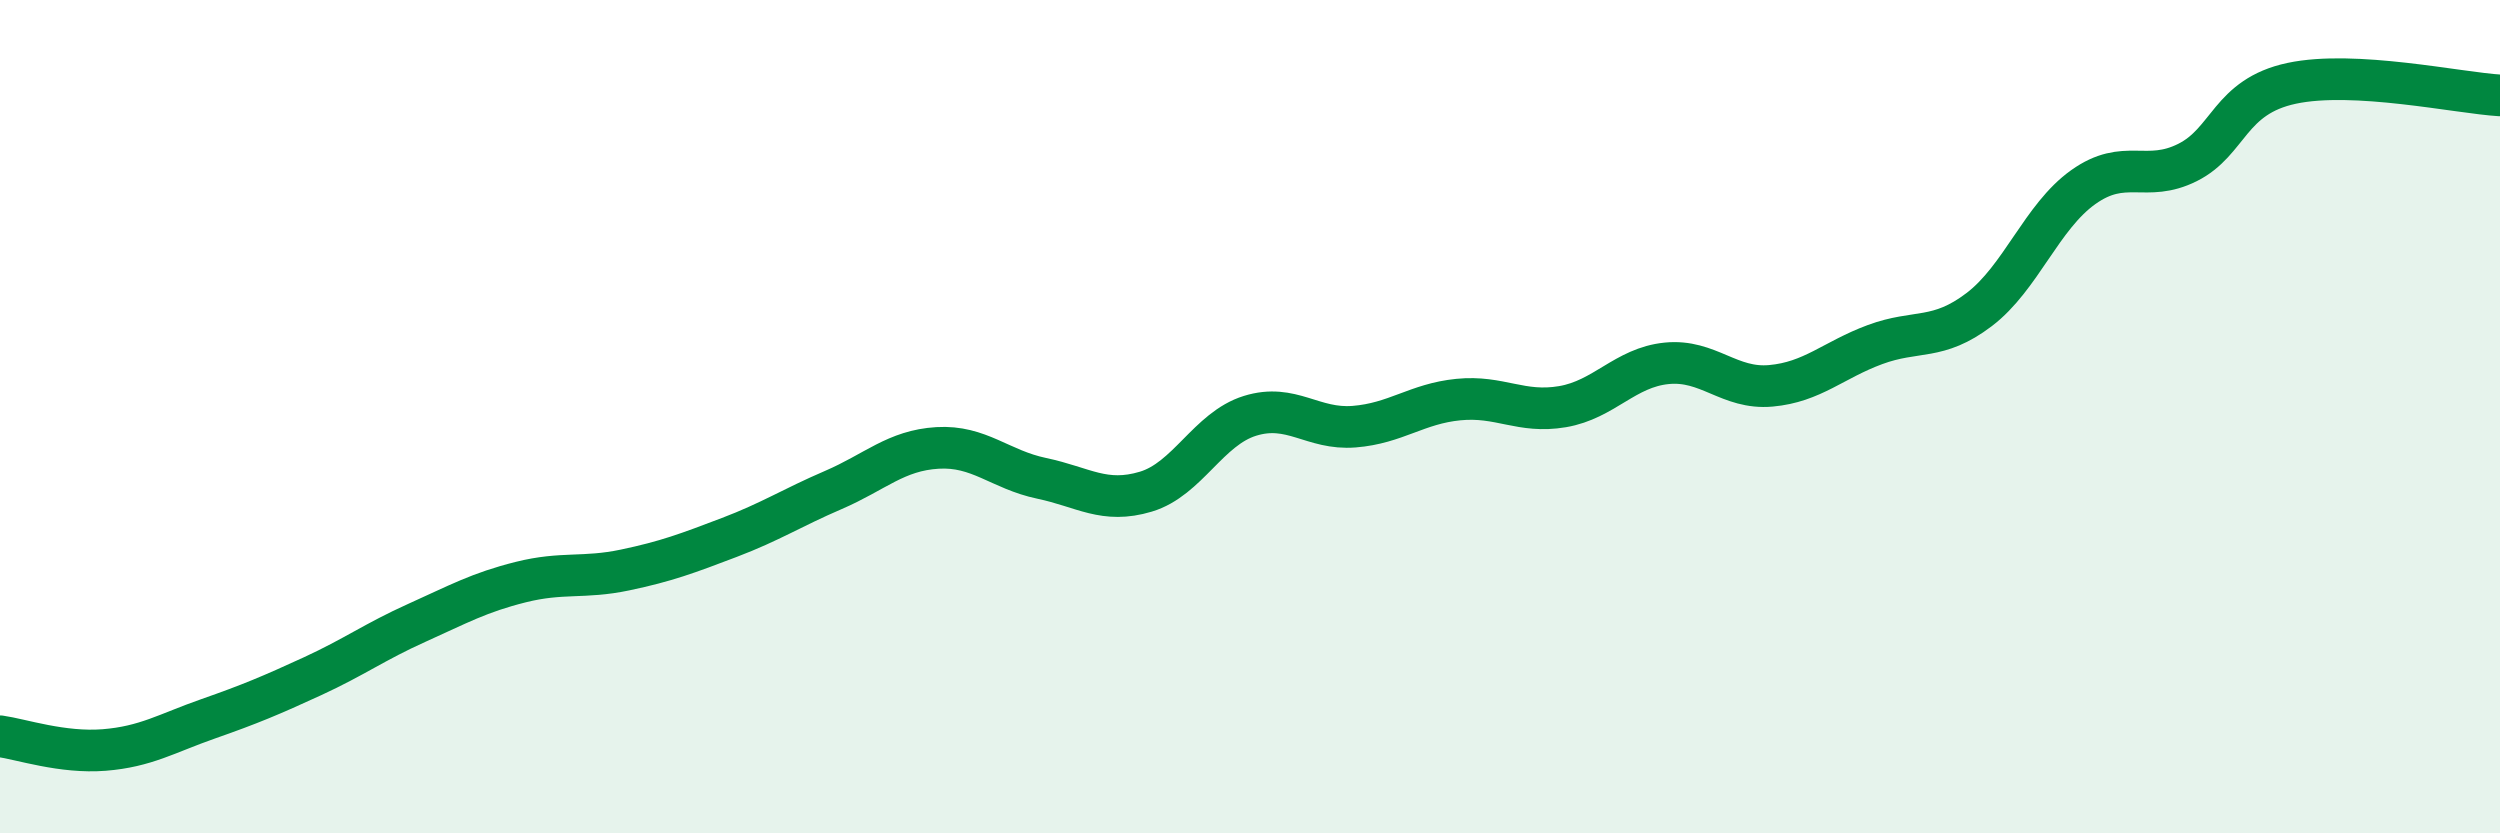
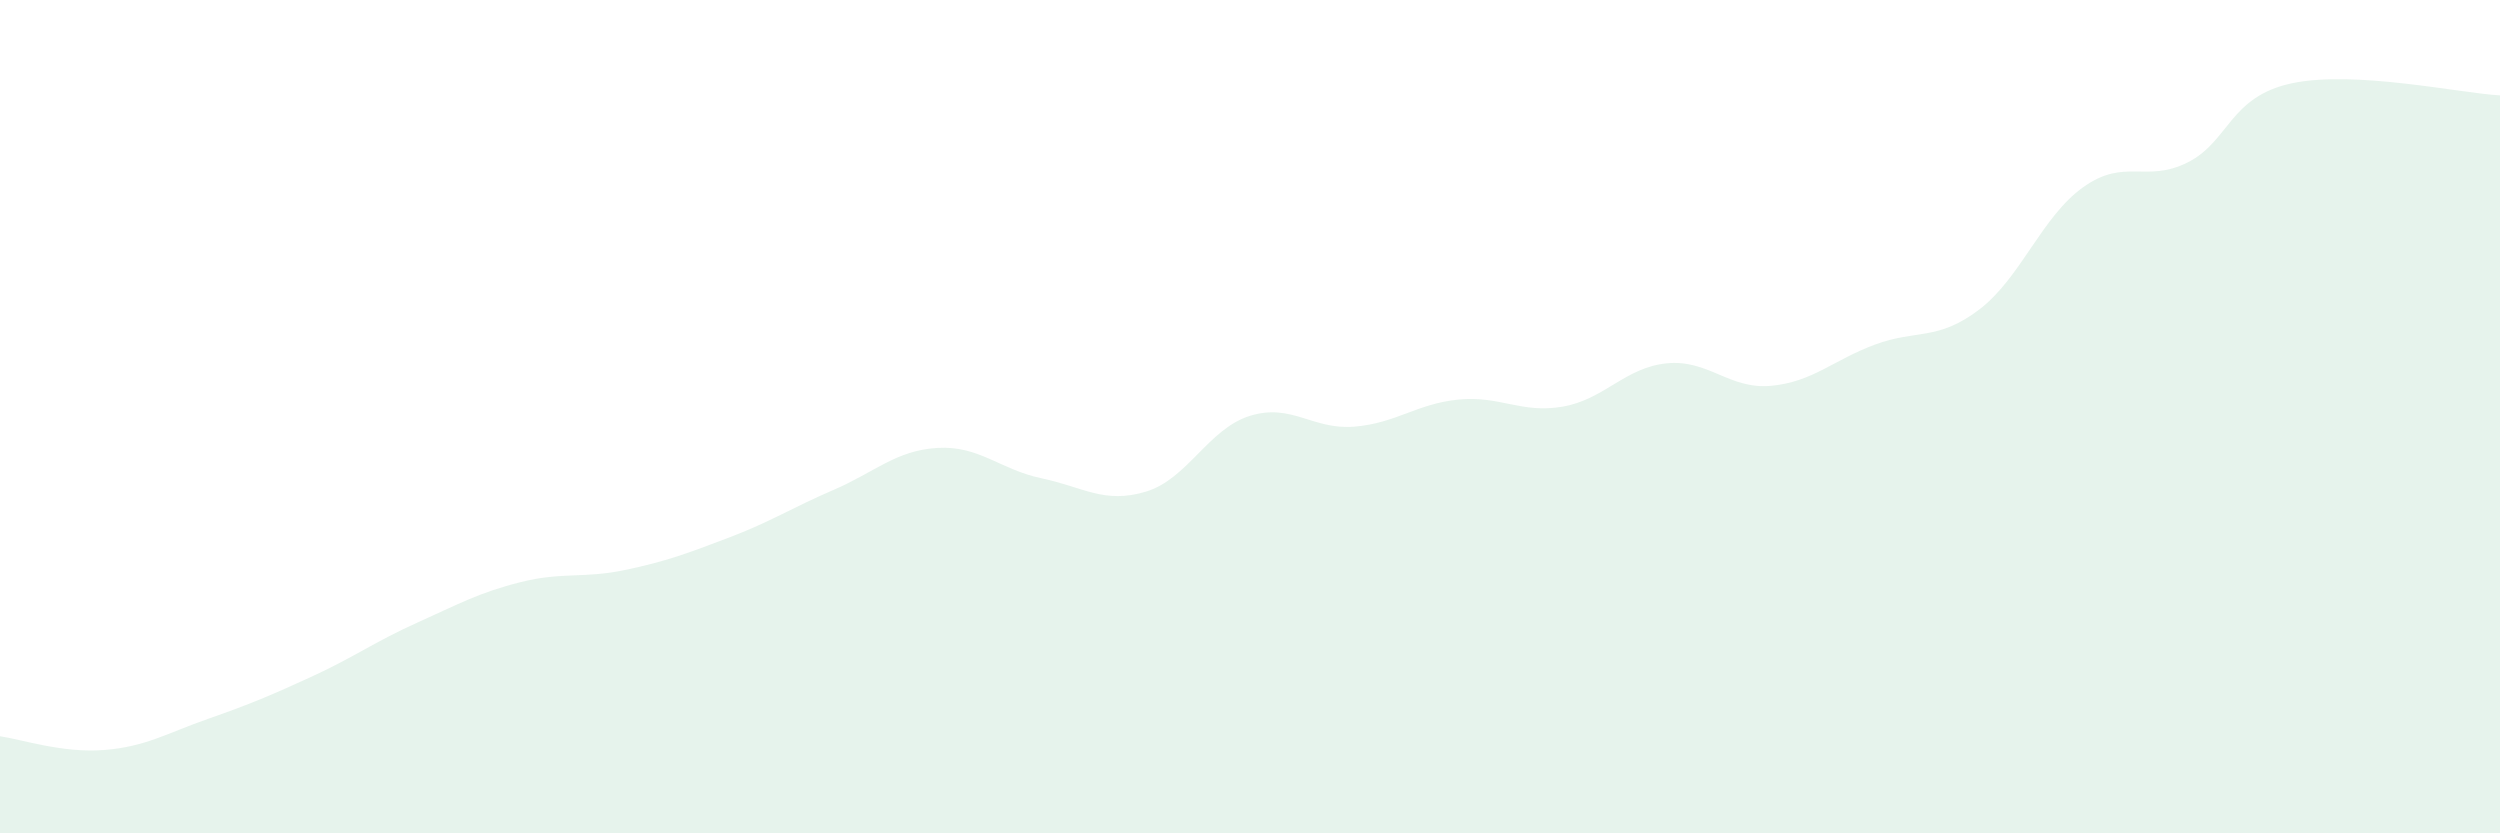
<svg xmlns="http://www.w3.org/2000/svg" width="60" height="20" viewBox="0 0 60 20">
  <path d="M 0,17.67 C 0.5,17.74 1.5,18.08 2.5,18 C 3.5,17.92 4,17.6 5,17.25 C 6,16.9 6.5,16.69 7.5,16.23 C 8.5,15.77 9,15.4 10,14.95 C 11,14.5 11.5,14.22 12.5,13.97 C 13.5,13.72 14,13.89 15,13.68 C 16,13.47 16.5,13.28 17.5,12.9 C 18.5,12.52 19,12.19 20,11.76 C 21,11.33 21.5,10.81 22.5,10.75 C 23.5,10.69 24,11.27 25,11.48 C 26,11.69 26.5,12.1 27.5,11.8 C 28.5,11.5 29,10.29 30,9.98 C 31,9.67 31.5,10.32 32.5,10.24 C 33.5,10.16 34,9.69 35,9.59 C 36,9.49 36.5,9.93 37.5,9.76 C 38.5,9.59 39,8.82 40,8.72 C 41,8.62 41.5,9.35 42.5,9.26 C 43.5,9.17 44,8.64 45,8.27 C 46,7.9 46.5,8.19 47.5,7.43 C 48.5,6.67 49,5.2 50,4.49 C 51,3.78 51.5,4.4 52.5,3.9 C 53.5,3.4 53.5,2.32 55,2 C 56.5,1.68 59,2.23 60,2.29L60 20L0 20Z" fill="#008740" opacity="0.1" stroke-linecap="round" stroke-linejoin="round" />
-   <path d="M 0,17.67 C 0.5,17.74 1.5,18.08 2.5,18 C 3.5,17.92 4,17.6 5,17.25 C 6,16.9 6.5,16.69 7.5,16.23 C 8.5,15.77 9,15.4 10,14.95 C 11,14.5 11.5,14.22 12.5,13.97 C 13.5,13.72 14,13.89 15,13.68 C 16,13.47 16.5,13.28 17.5,12.9 C 18.5,12.52 19,12.19 20,11.76 C 21,11.33 21.5,10.81 22.5,10.75 C 23.5,10.69 24,11.27 25,11.48 C 26,11.69 26.5,12.1 27.5,11.8 C 28.5,11.5 29,10.29 30,9.98 C 31,9.67 31.5,10.32 32.5,10.24 C 33.5,10.16 34,9.69 35,9.59 C 36,9.49 36.5,9.93 37.5,9.76 C 38.5,9.59 39,8.82 40,8.72 C 41,8.62 41.5,9.35 42.5,9.26 C 43.5,9.17 44,8.64 45,8.27 C 46,7.9 46.5,8.19 47.5,7.43 C 48.5,6.67 49,5.2 50,4.49 C 51,3.78 51.5,4.4 52.5,3.9 C 53.5,3.4 53.5,2.32 55,2 C 56.5,1.68 59,2.23 60,2.29" stroke="#008740" stroke-width="1" fill="none" stroke-linecap="round" stroke-linejoin="round" />
</svg>